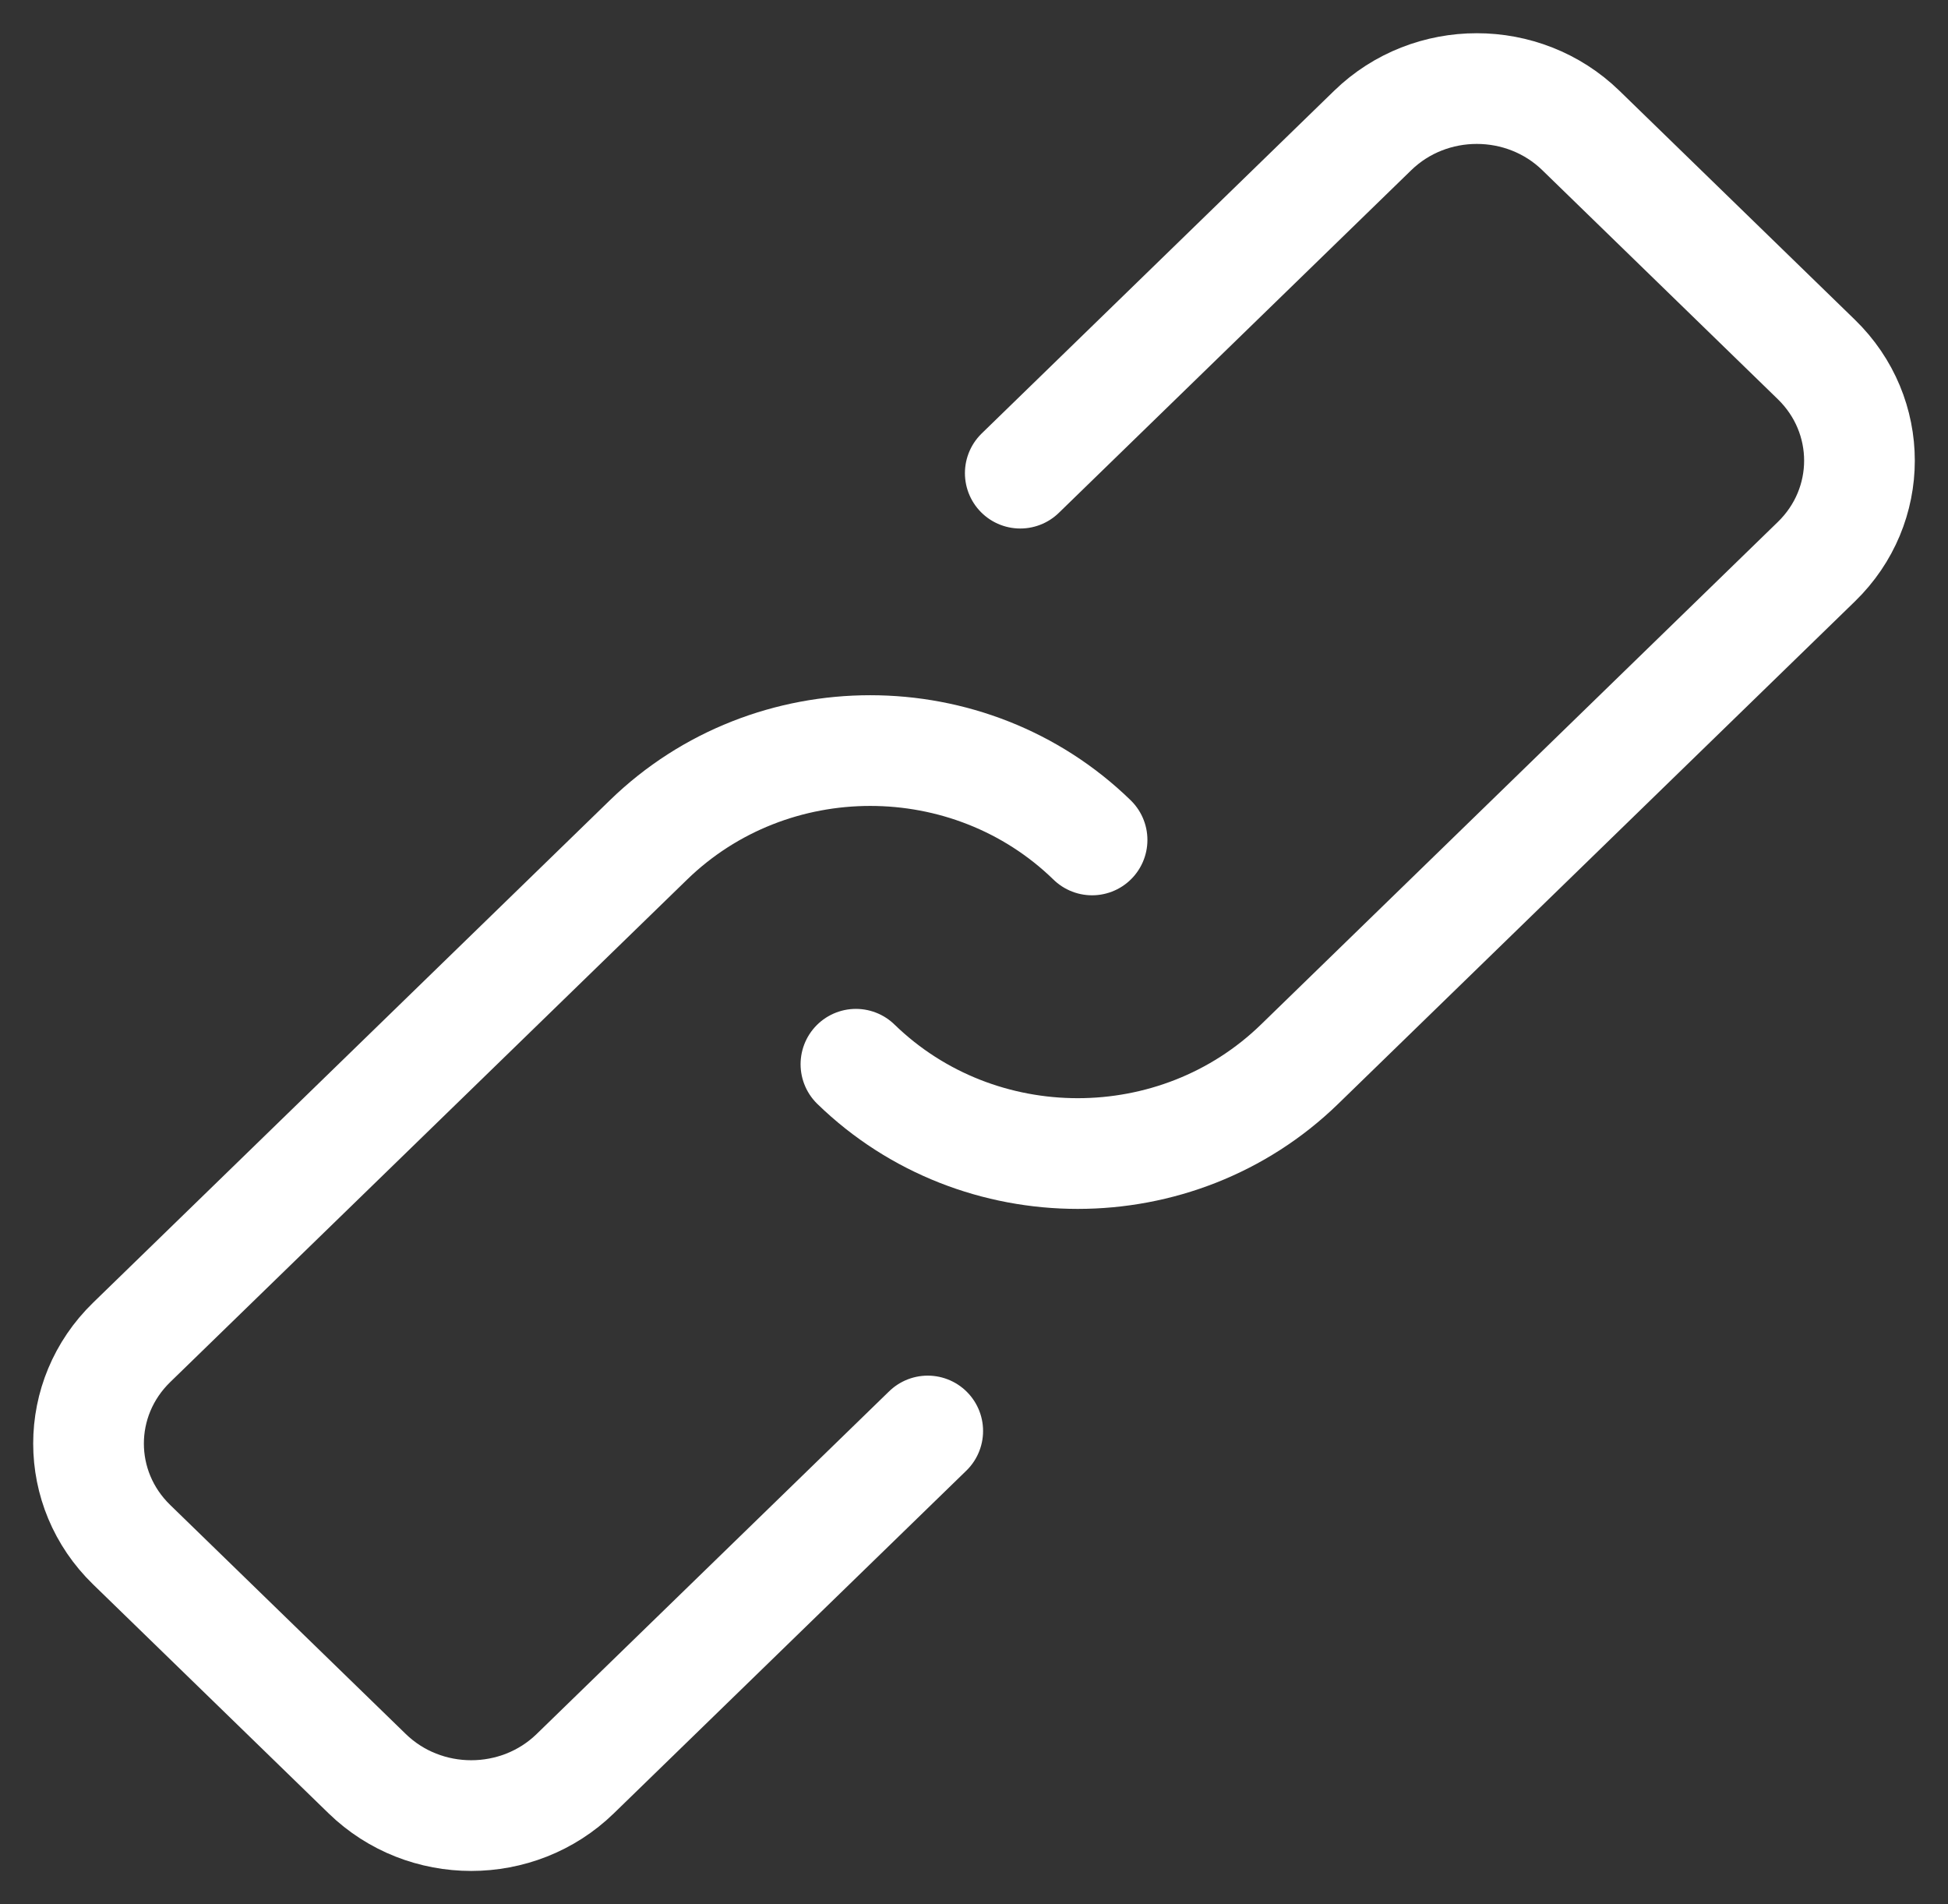
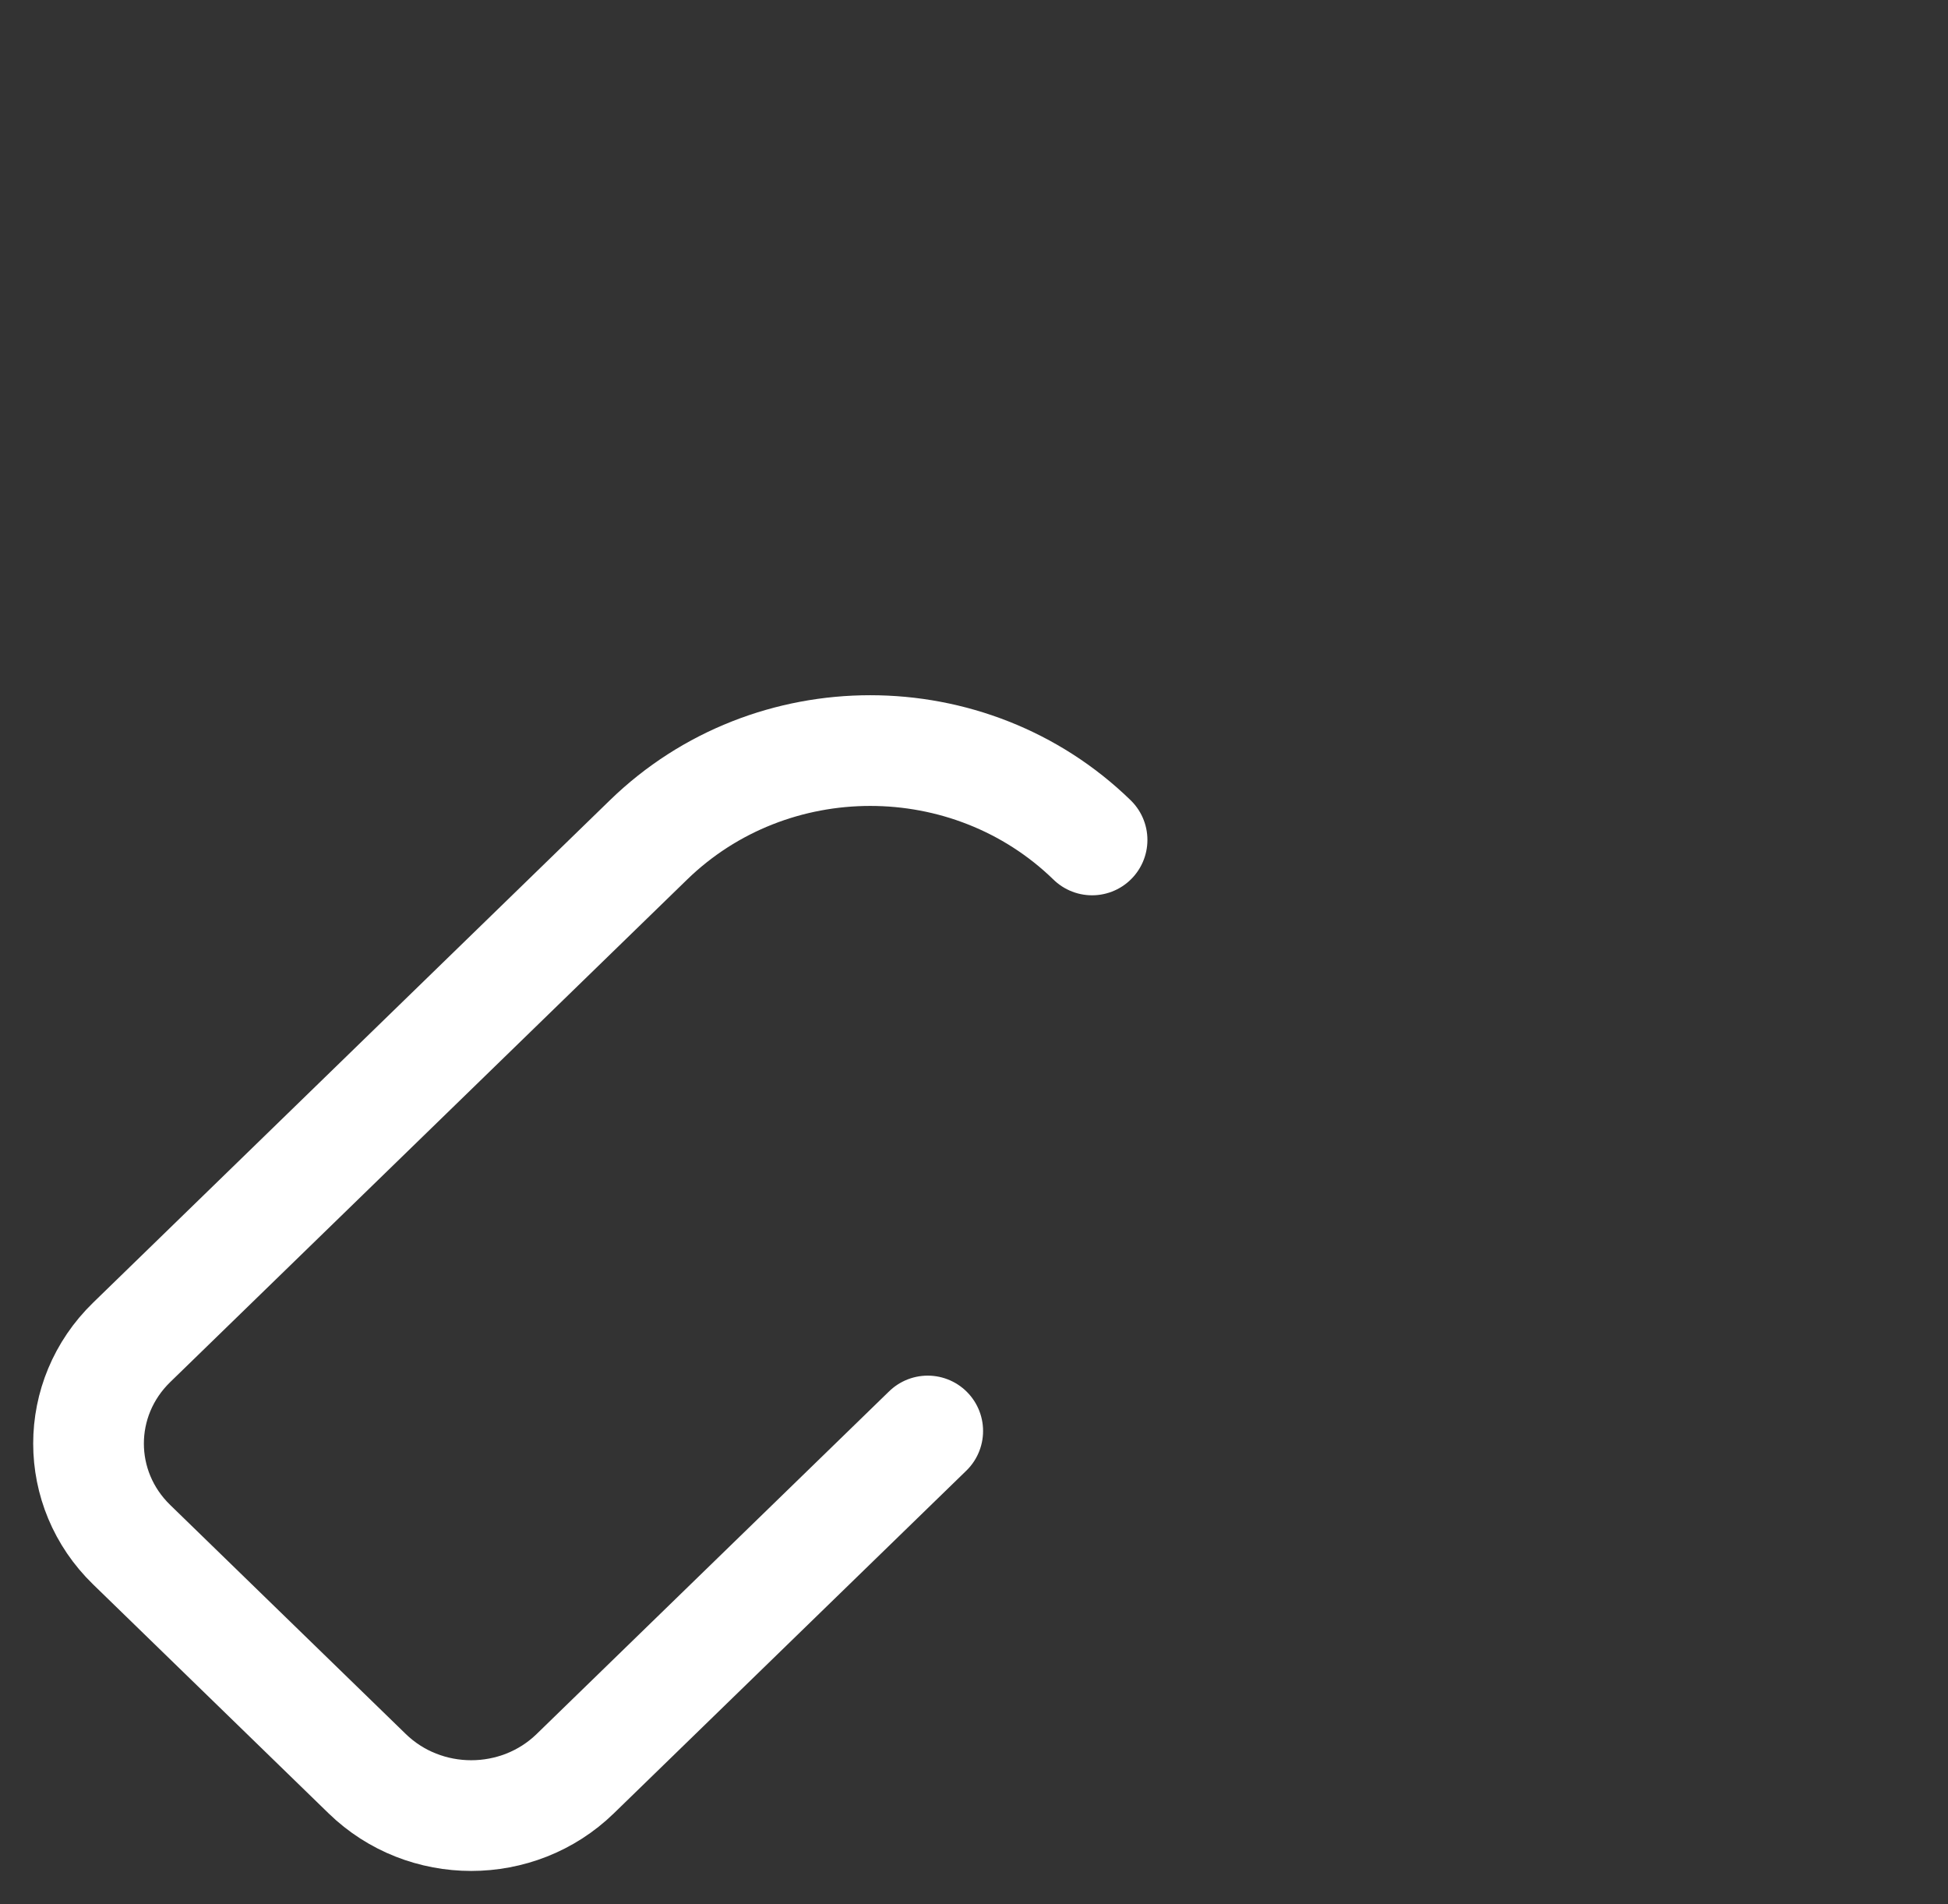
<svg xmlns="http://www.w3.org/2000/svg" width="44px" height="43px" viewBox="0 0 44 43" version="1.1">
  <rect x="0" y="0" width="44" height="43" fill="#333333" stroke="none" />
  <title>Group 7</title>
  <desc>Created with Sketch.</desc>
  <g id="TRAINING-DESKTOP" stroke="none" stroke-width="1" fill="none" fill-rule="evenodd" stroke-linecap="round" stroke-linejoin="round">
    <g id="HOME-3" transform="translate(-698, -1486)" stroke="#FFFFFF" stroke-width="2.5">
      <g id="Group-7" transform="translate(700, 1488)">
-         <path d="M21.045,8.685 L29.006,0.946 C30.304,-0.315 32.409,-0.315 33.707,0.946 L39.026,6.117 C40.325,7.379 40.325,9.425 39.026,10.685 L27.353,22.033 C24.587,24.722 20.1,24.722 17.333,22.033" id="Stroke-1" />
        <path d="M18.955,30.315 L10.994,38.053 C9.696,39.316 7.591,39.316 6.293,38.053 L0.974,32.883 C-0.325,31.622 -0.325,29.576 0.974,28.314 L12.647,16.968 C15.413,14.277 19.9,14.277 22.667,16.968" id="Stroke-3" />
      </g>
    </g>
  </g>
</svg>